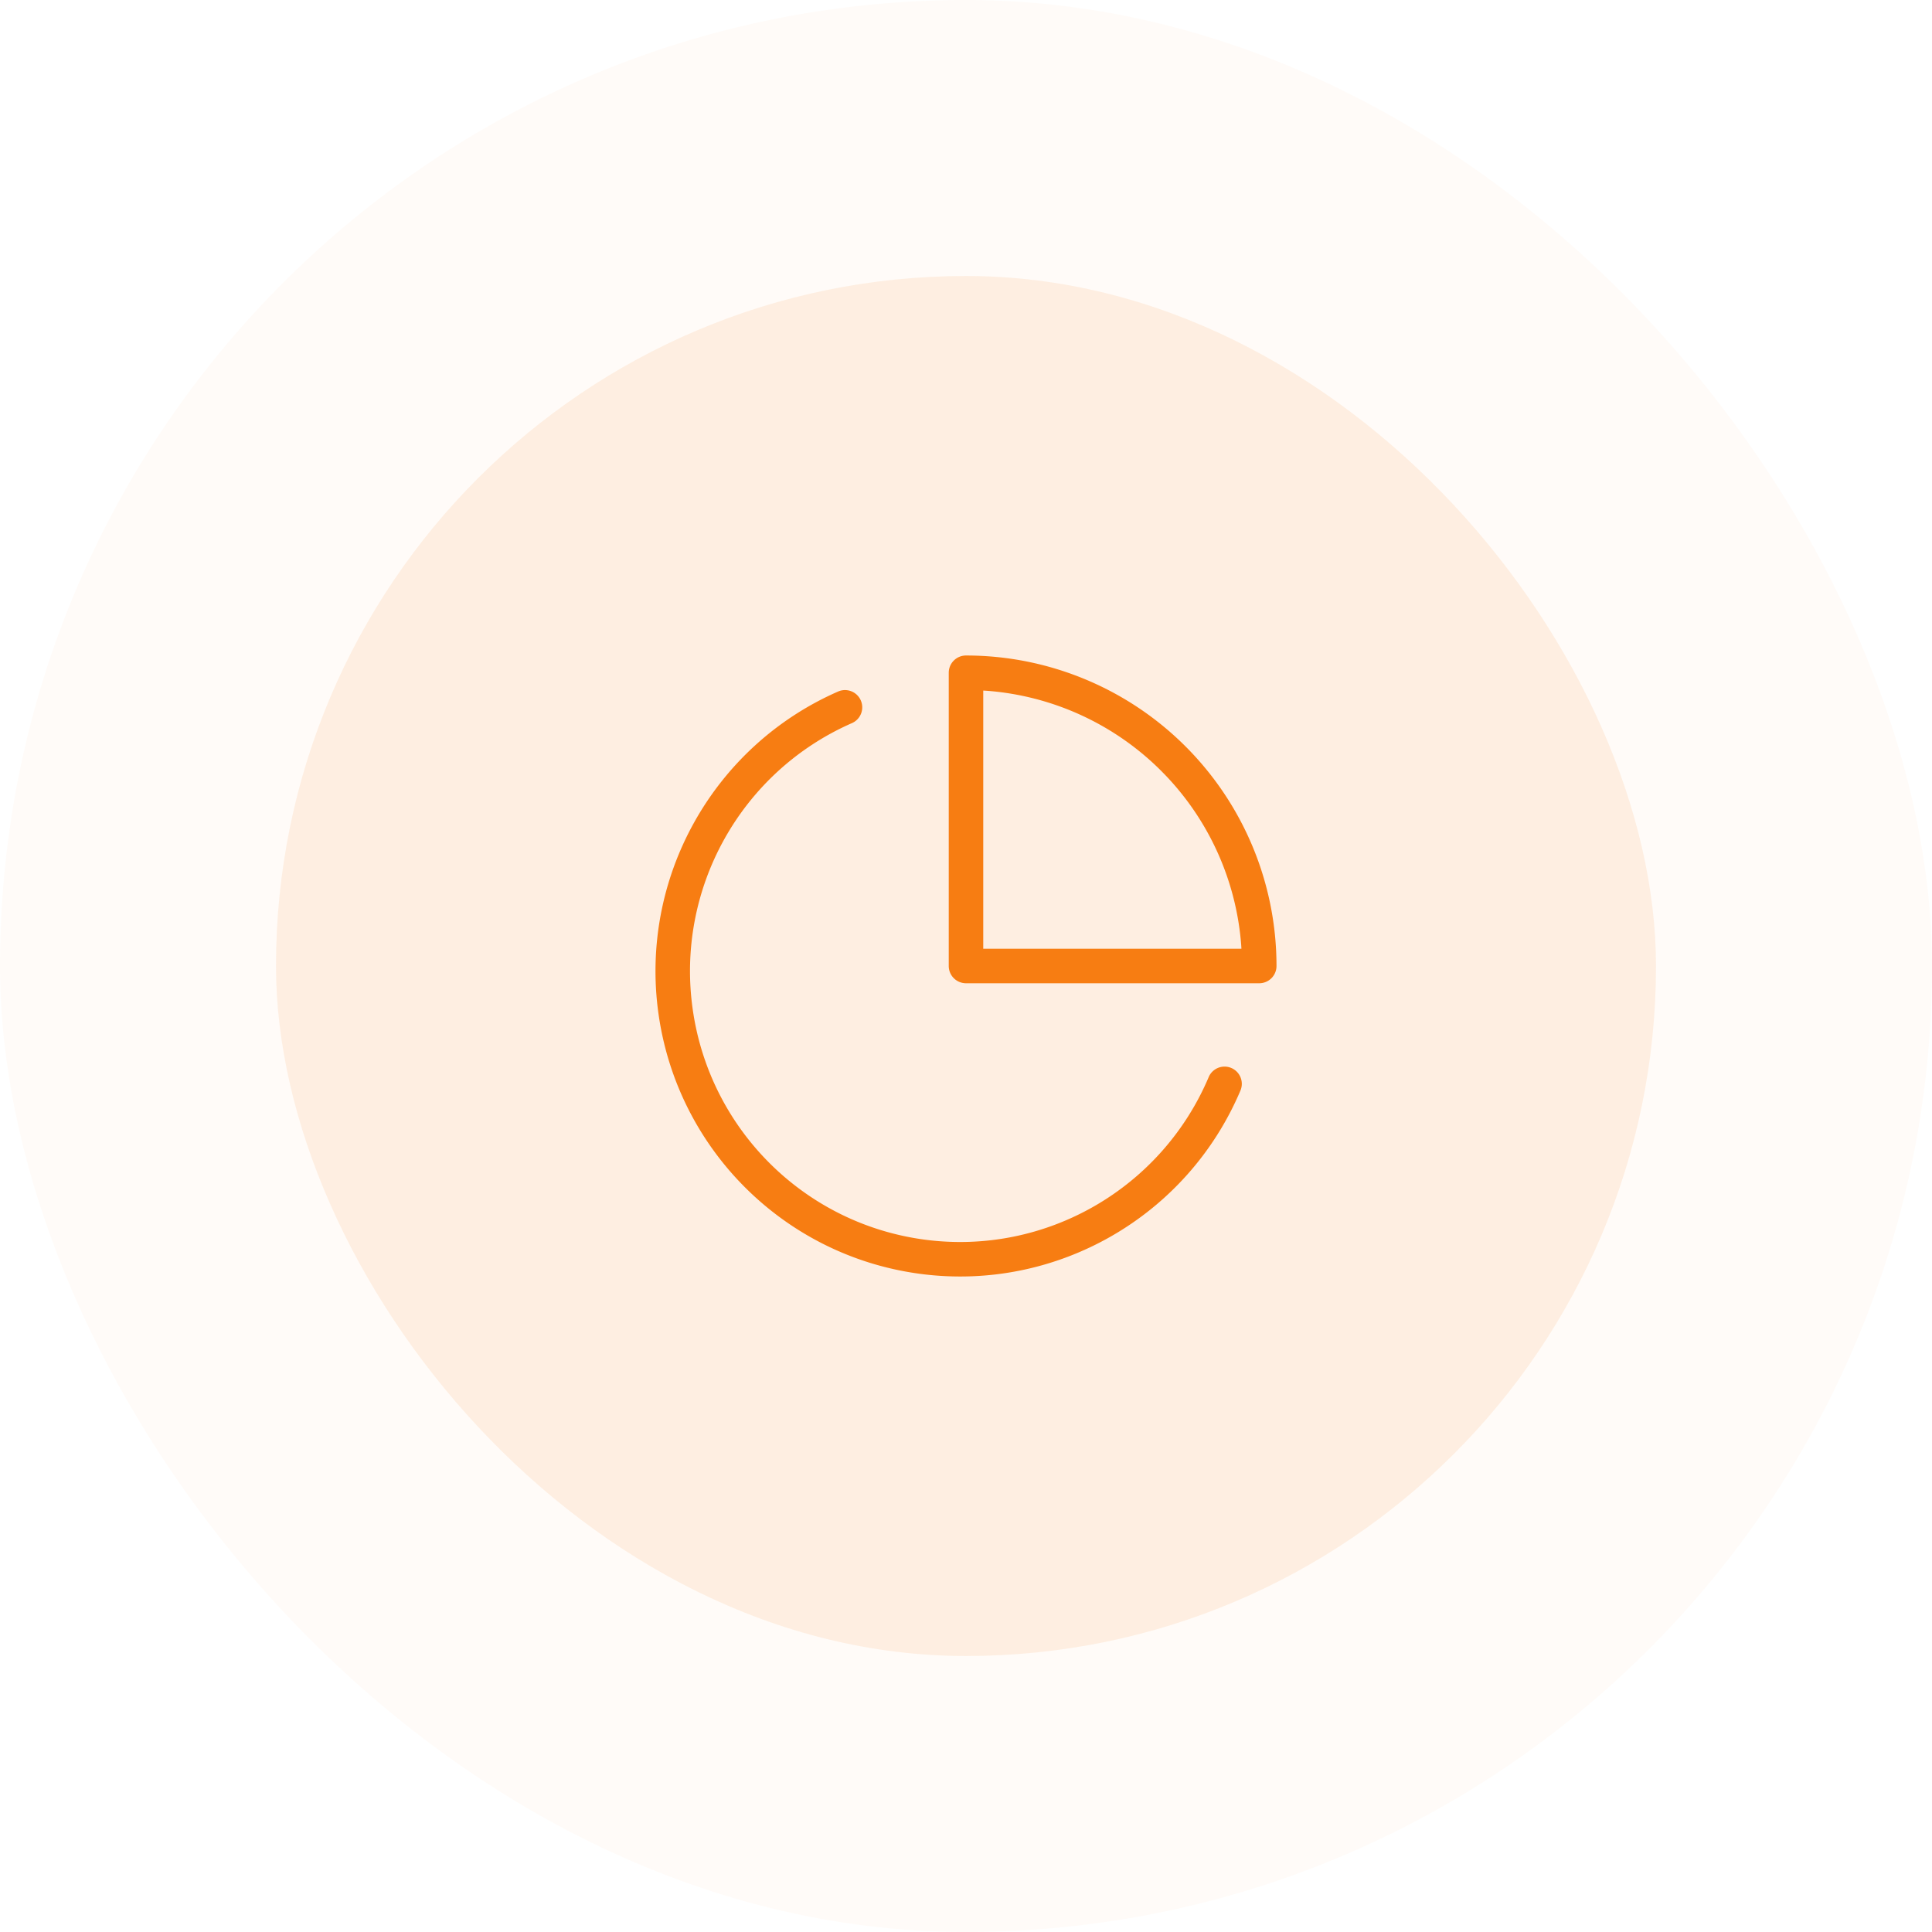
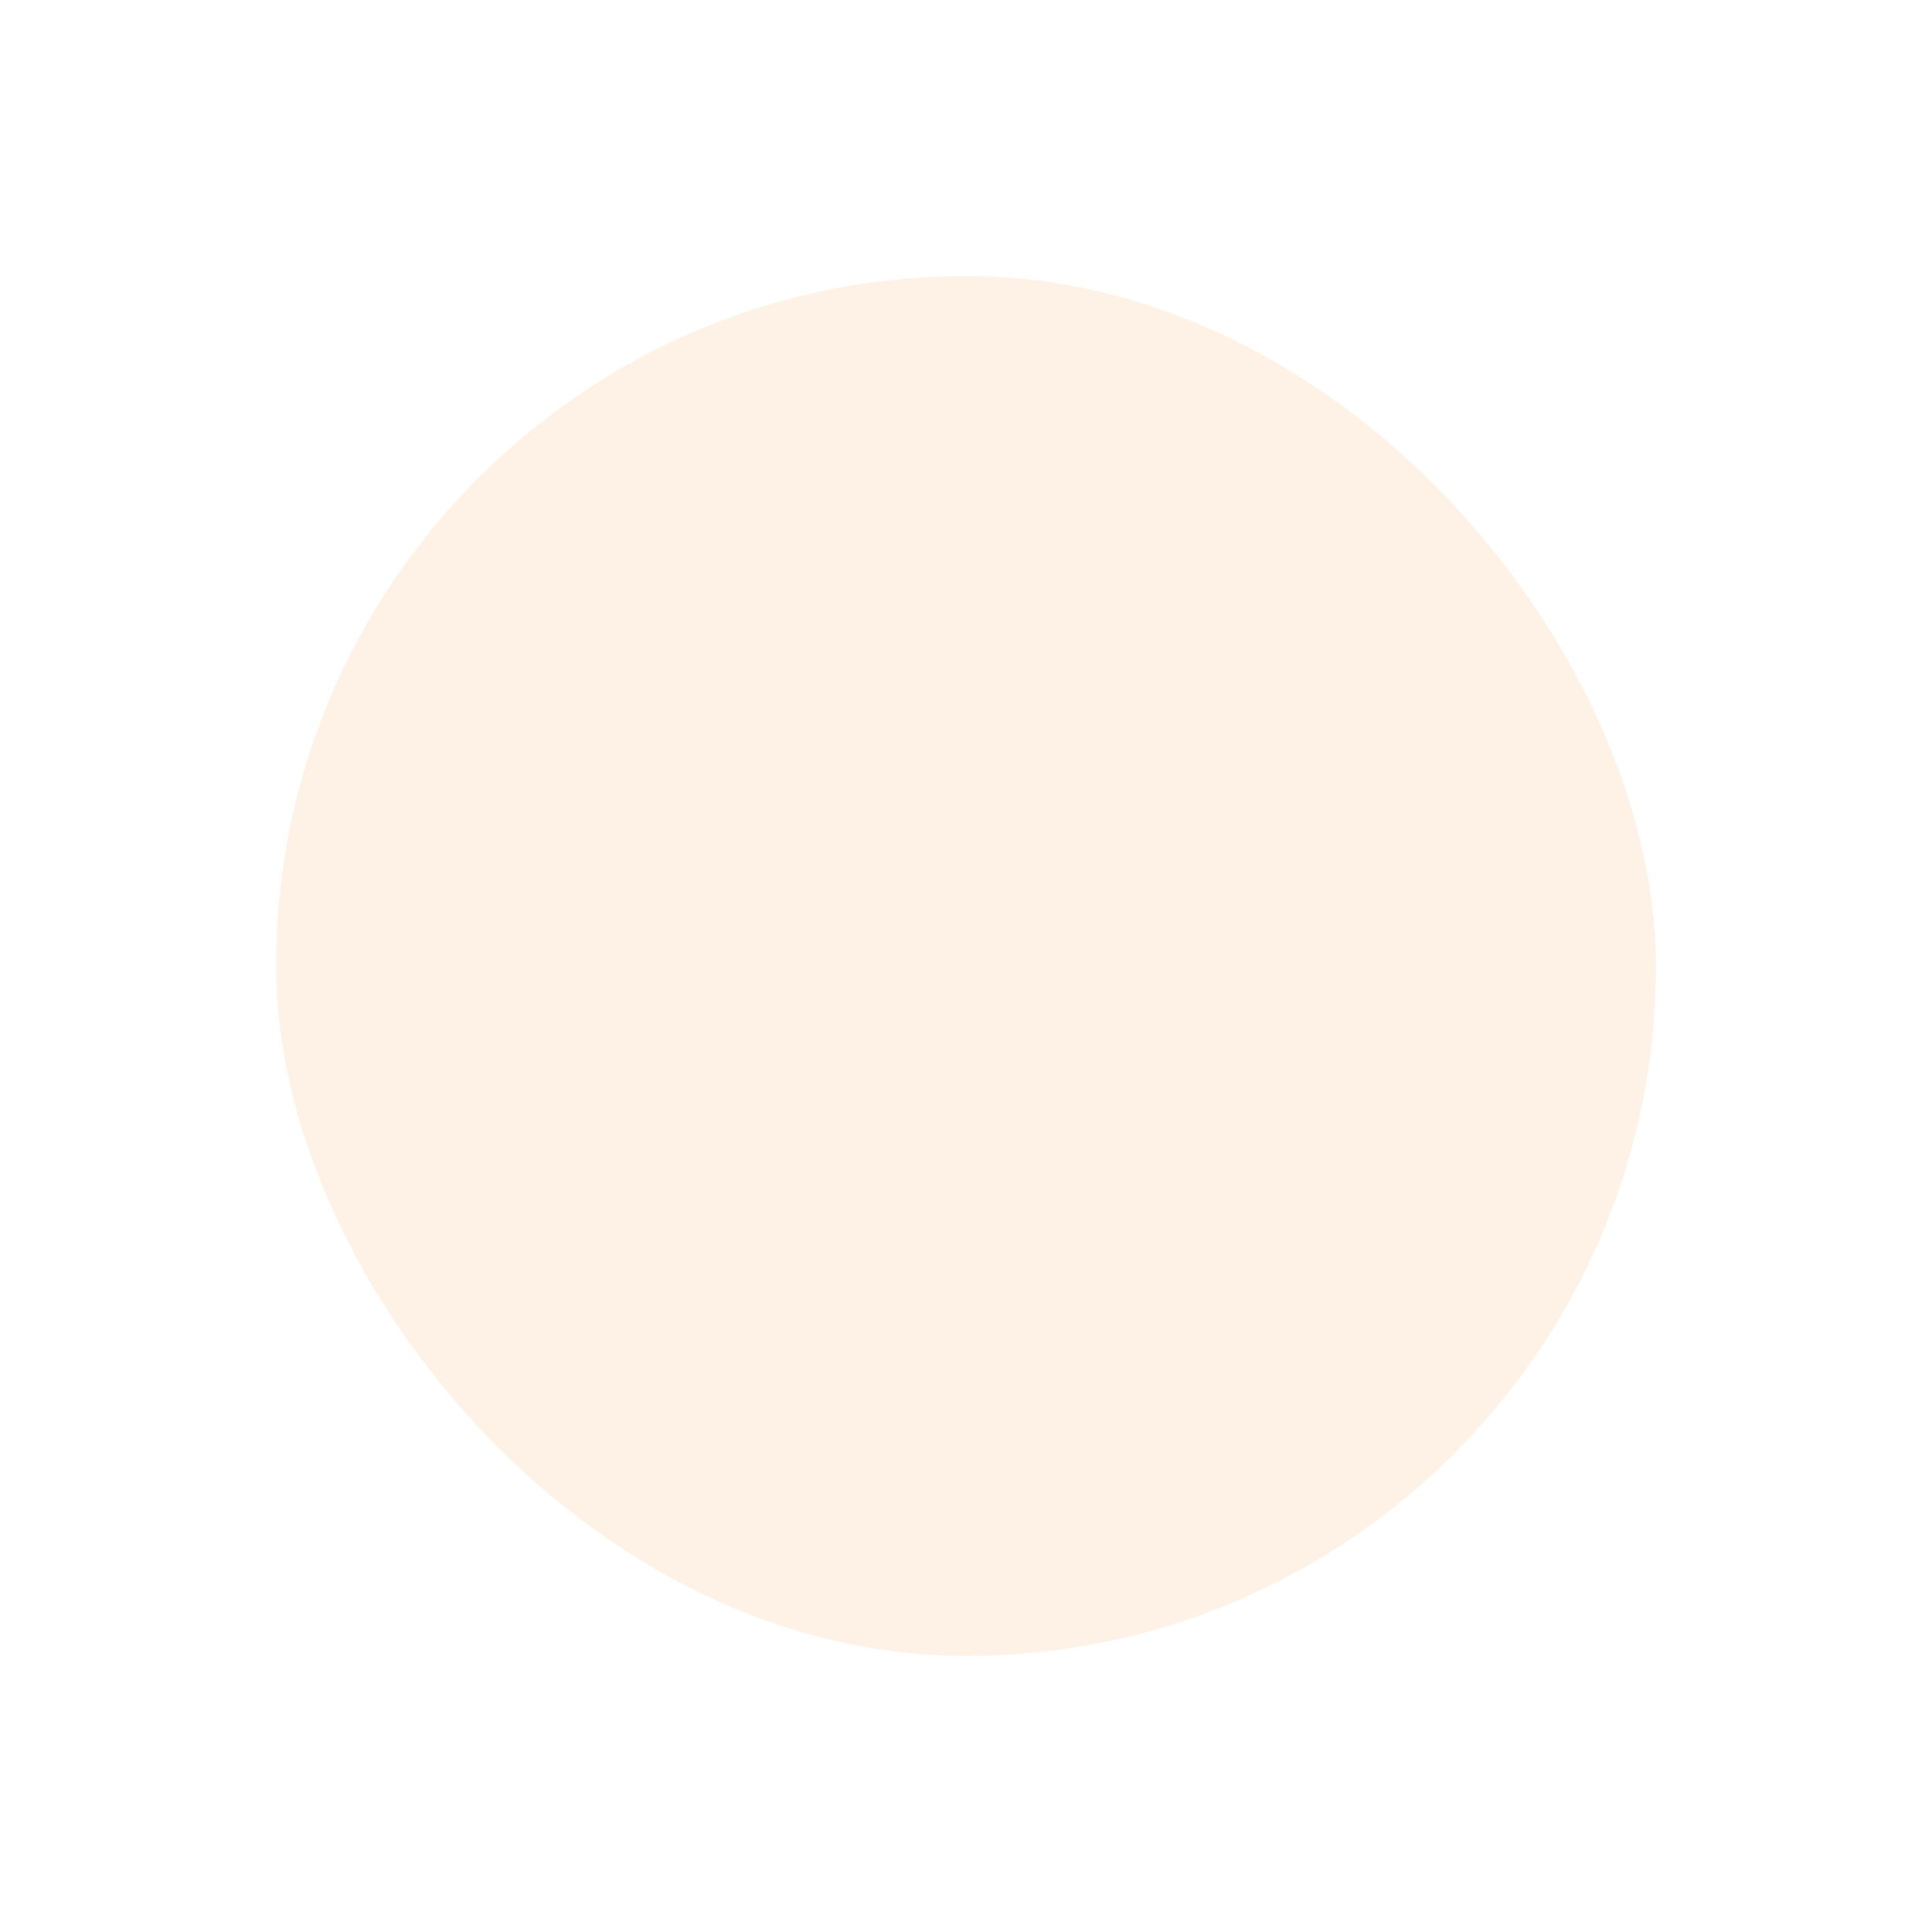
<svg xmlns="http://www.w3.org/2000/svg" width="112" height="112" viewBox="0 0 112 112">
  <g fill="#F77D12" fill-rule="evenodd">
-     <rect opacity=".03" width="112" height="112" rx="56" />
    <rect opacity=".1" x="16" y="16" width="80" height="80" rx="40" />
    <g fill-rule="nonzero">
-       <path d="M48.595 40.084a1 1 0 01.802 1.832c-6.45 2.821-10.23 9.608-9.24 16.592.988 6.984 6.502 12.449 13.479 13.36 6.976.91 13.702-2.955 16.443-9.451a1 1 0 011.842.777c-3.09 7.325-10.675 11.684-18.544 10.657-7.869-1.028-14.086-7.19-15.201-15.062-1.115-7.873 3.147-15.524 10.42-18.705z" />
-       <path d="M56 38a1 1 0 00-1 1v17a1 1 0 001 1h17a1 1 0 001-1 18 18 0 00-18-18zm1 2.032l.226.015a16 16 0 0110.088 4.64l.286.293a16 16 0 014.353 9.794l.014.226H57V40.032z" />
-     </g>
+       </g>
  </g>
</svg>